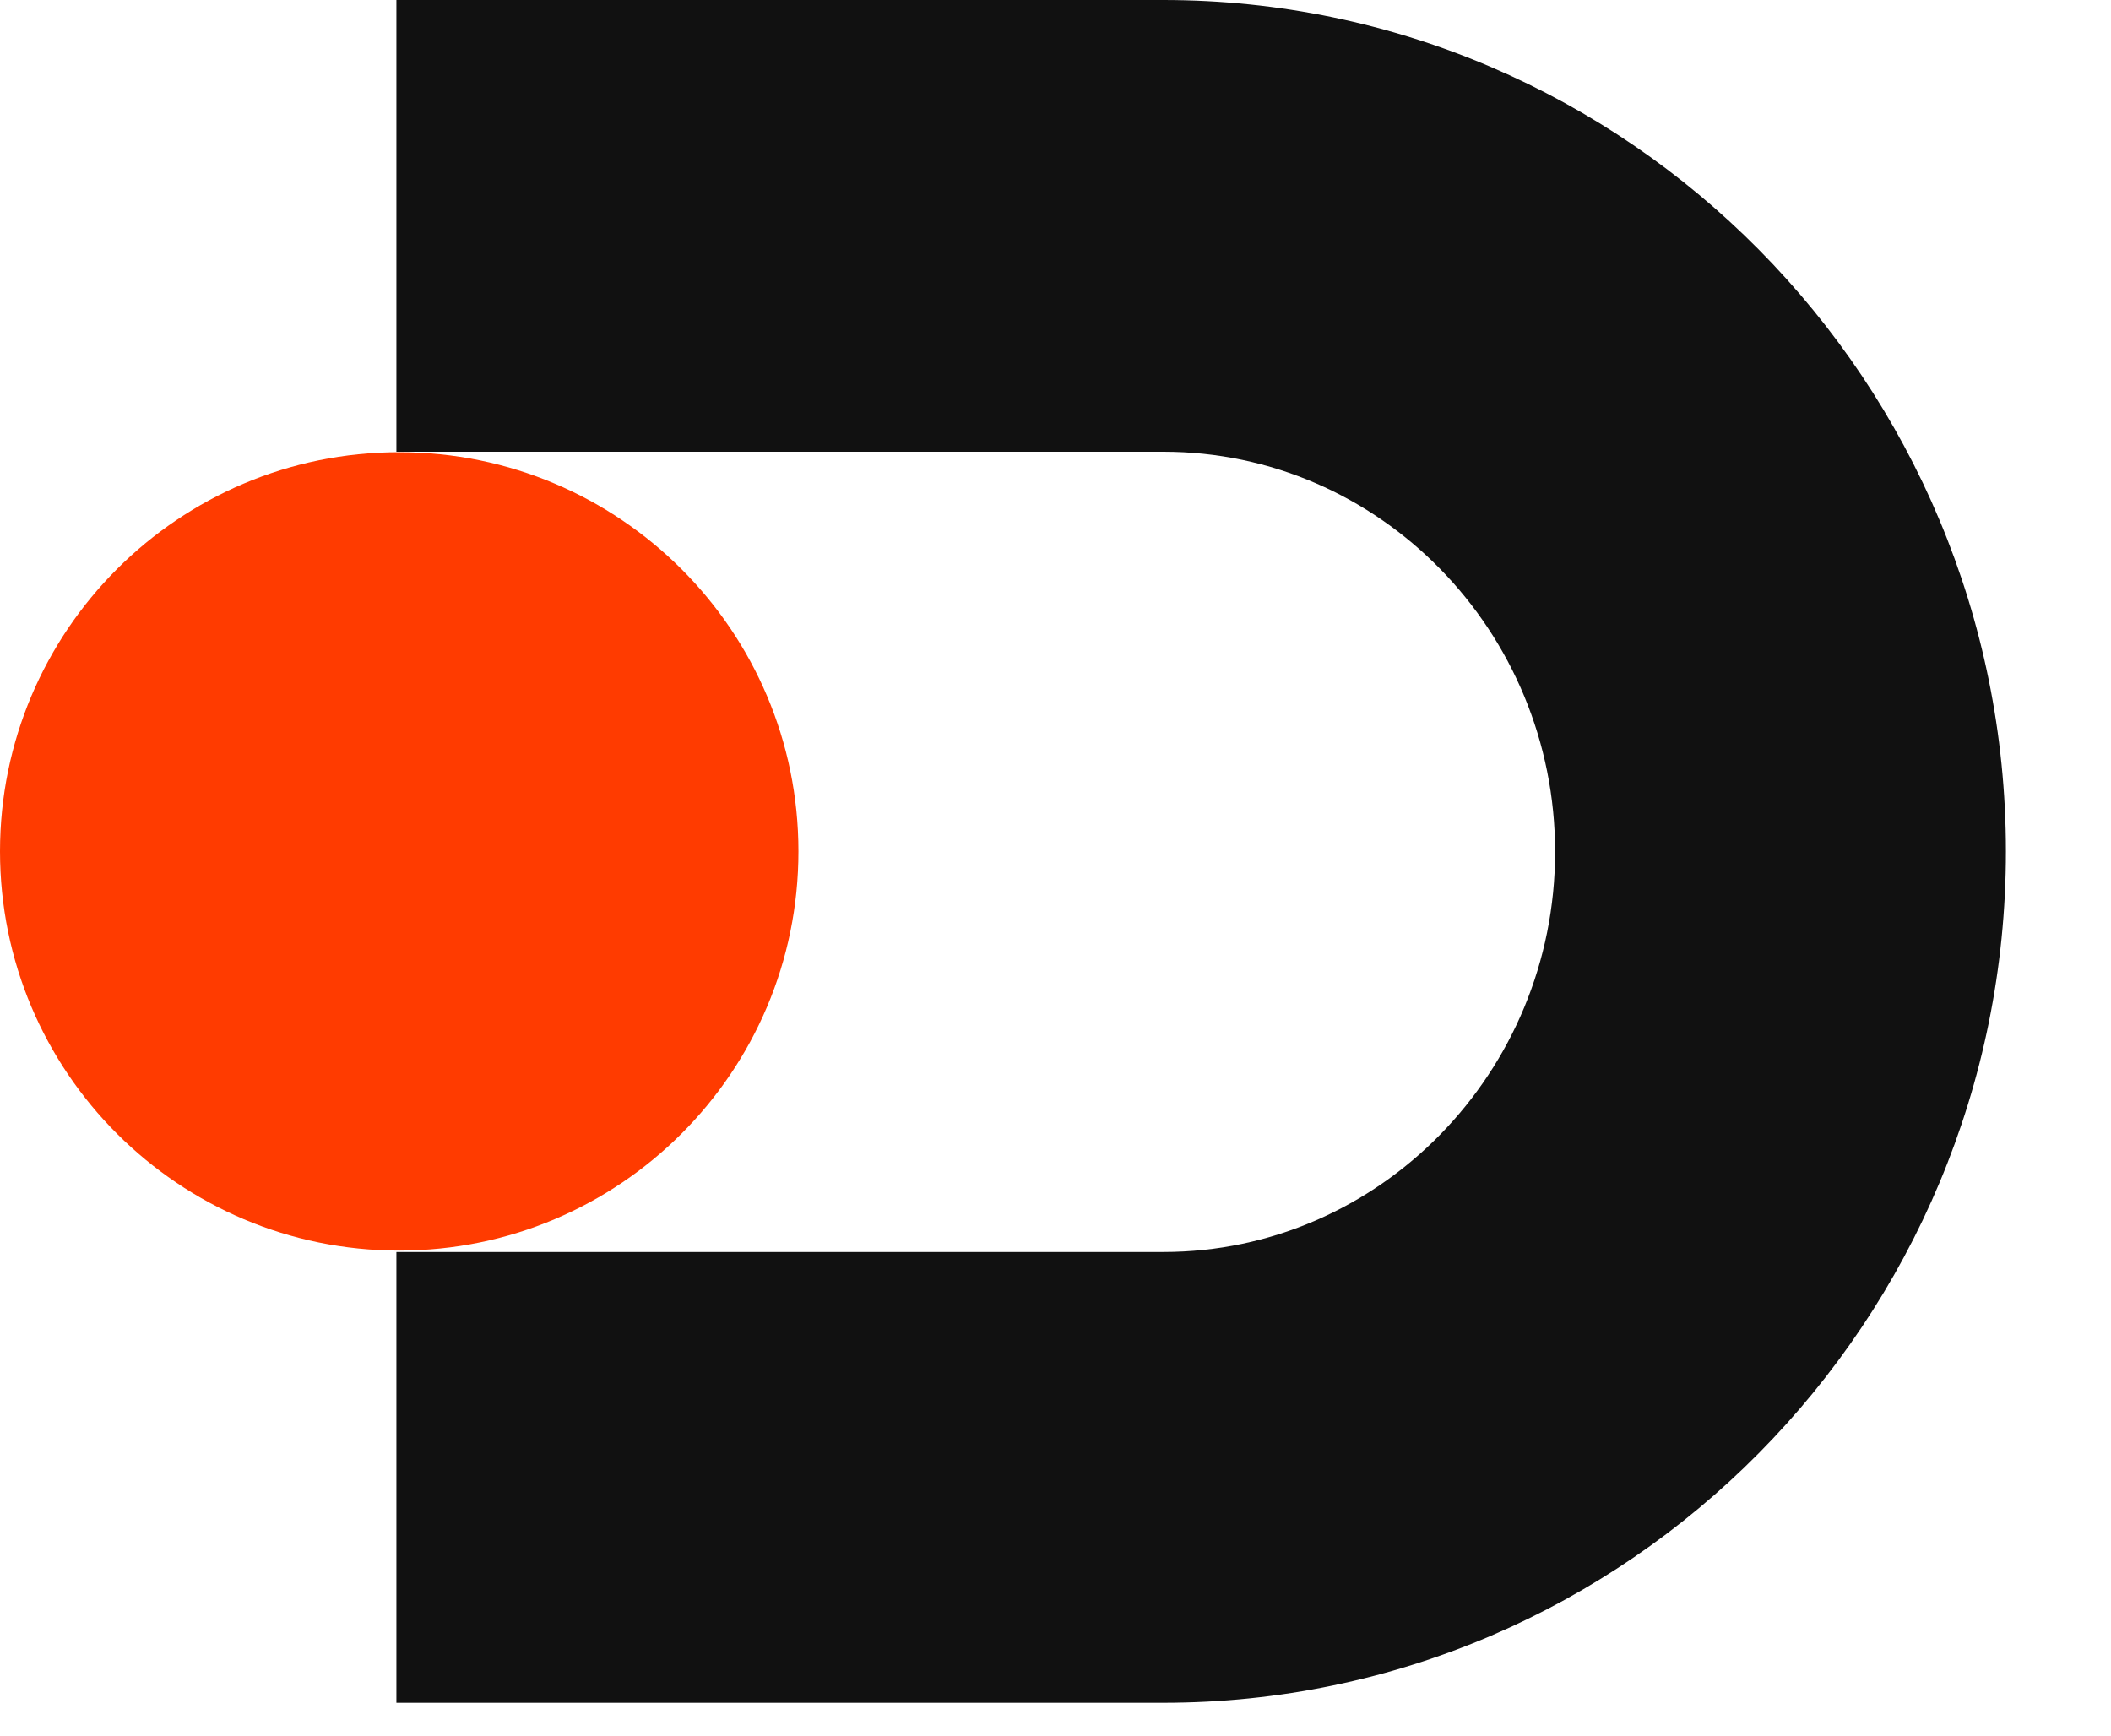
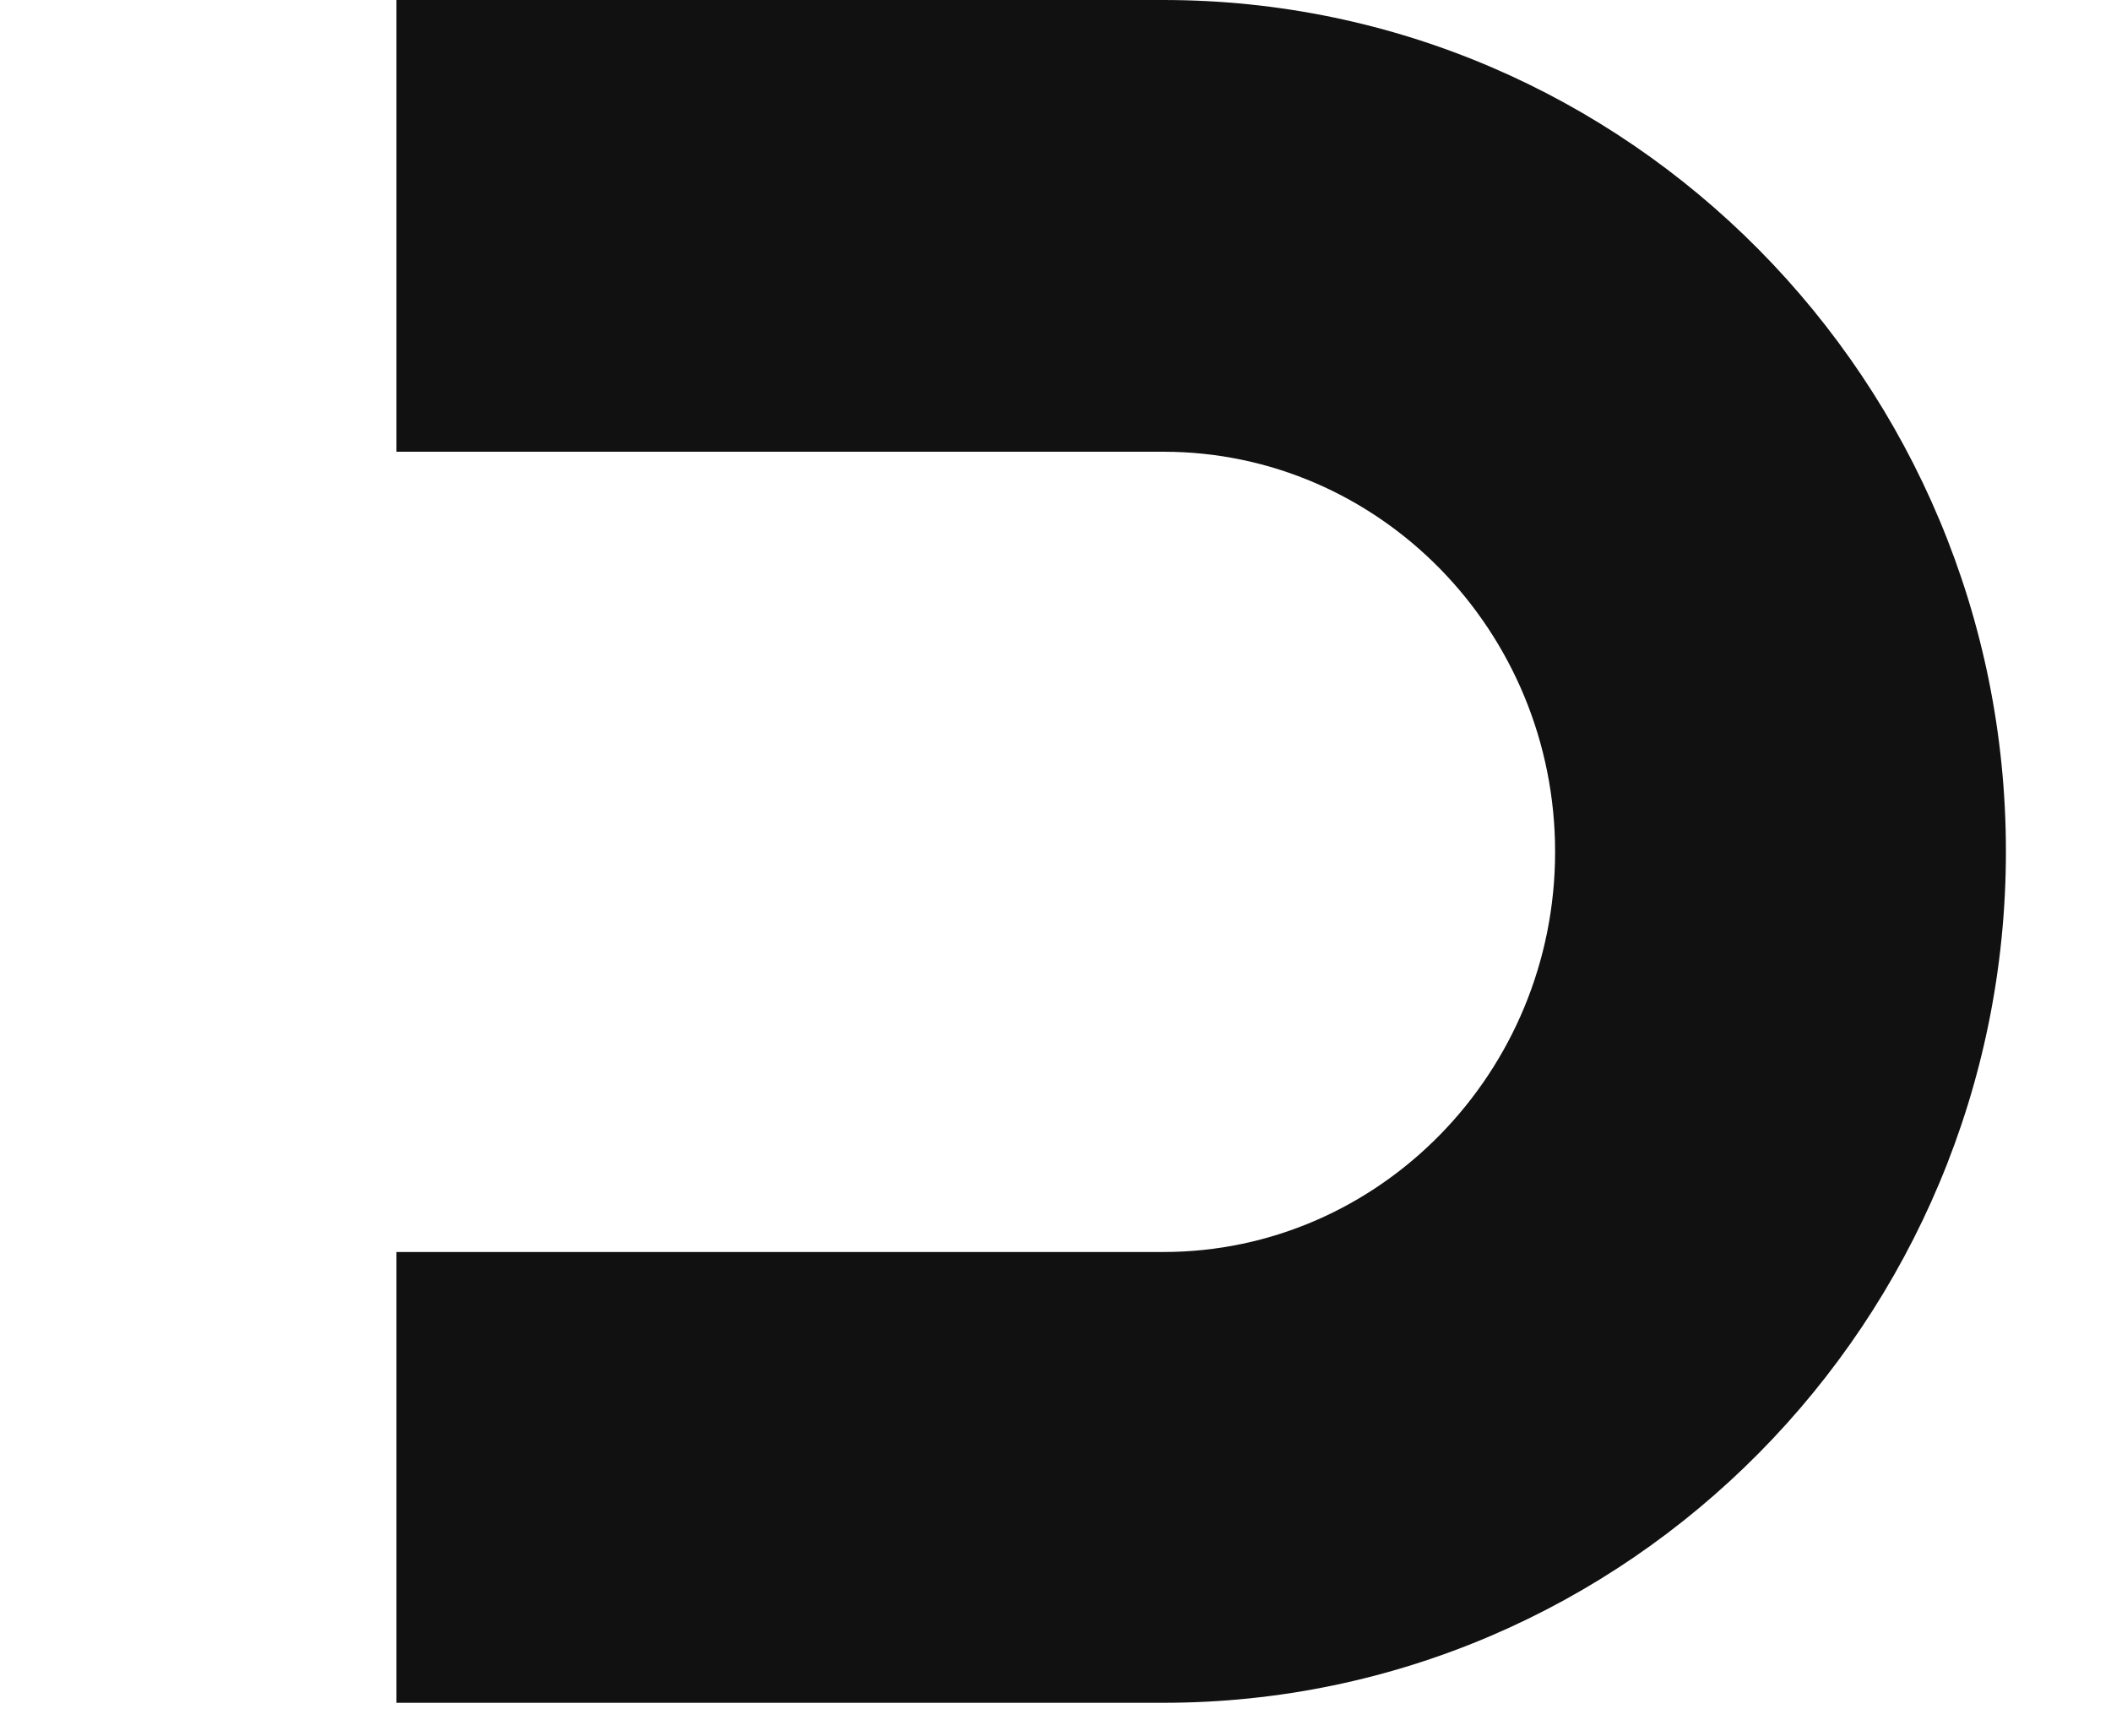
<svg xmlns="http://www.w3.org/2000/svg" width="45" height="37" viewBox="0 0 45 37" fill="none">
-   <path d="M17.02 18.15C17.02 22.85 13.21 26.66 8.51 26.66C3.81 26.66 0 22.85 0 18.15C0 13.45 3.81 9.64 8.51 9.64C13.21 9.64 17.02 13.45 17.02 18.15Z" fill="#FF3B00" />
  <path d="M24.8 36.3H8.45V26.69H24.8C29.4 26.69 33.15 22.86 33.15 18.16C33.15 13.46 29.41 9.63 24.8 9.63H8.45V0H24.8C34.7 0 42.76 8.14 42.76 18.15C42.76 28.16 34.7 36.3 24.8 36.3Z" fill="#111111" />
</svg>